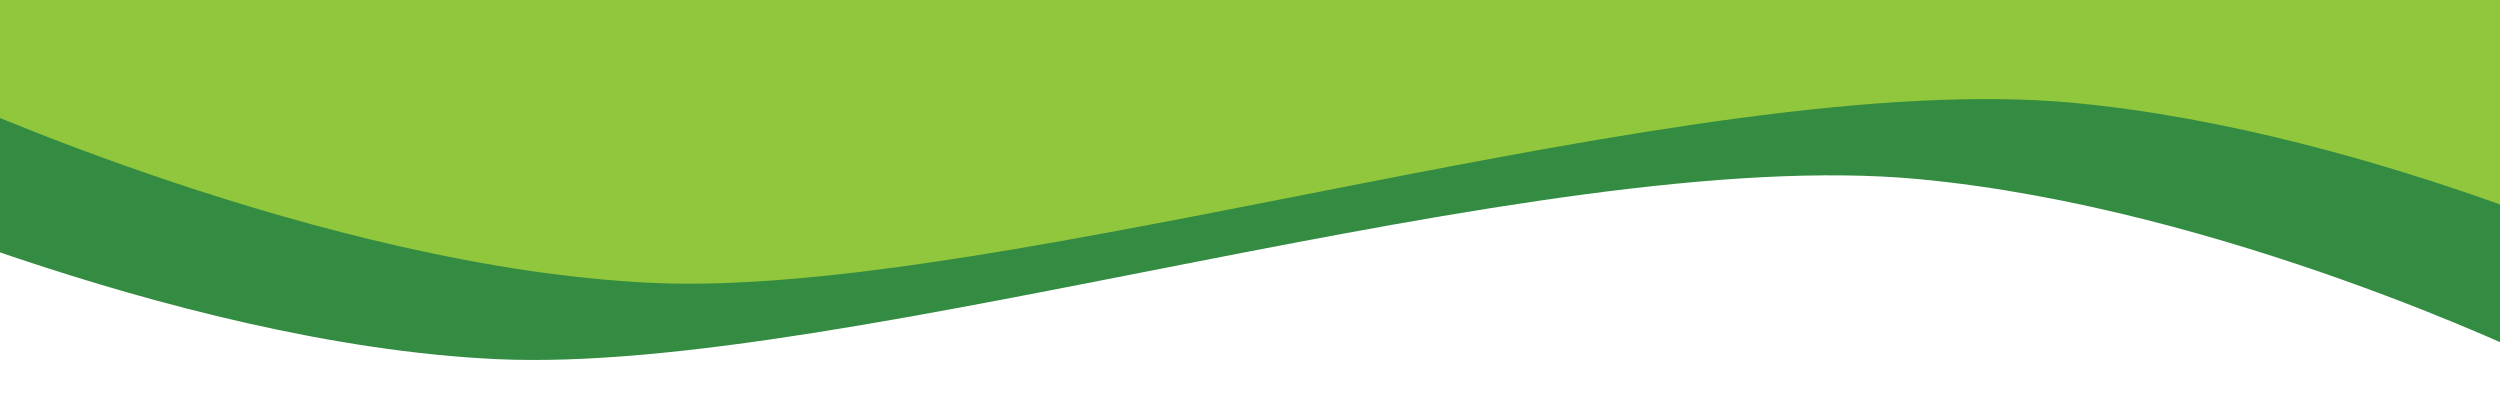
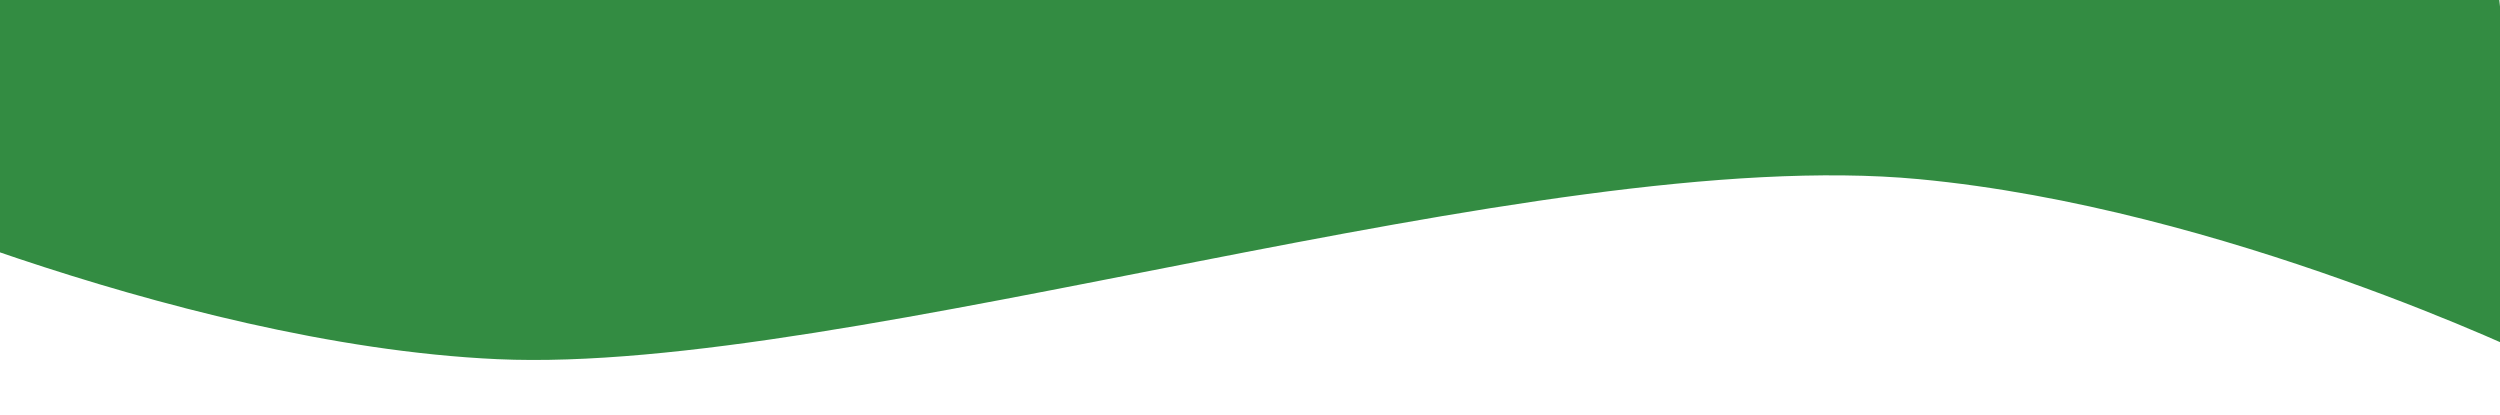
<svg xmlns="http://www.w3.org/2000/svg" width="2000" height="332" viewBox="0 0 2000 332">
  <defs>
    <style>
      .cls-1 {
        fill: #338c42;
      }

      .cls-1, .cls-2 {
        fill-rule: evenodd;
      }

      .cls-2 {
        fill: #91c73c;
      }
    </style>
  </defs>
  <path id="Shape_1_copy" data-name="Shape 1 copy" class="cls-1" d="M-171,135.308S134.156,275.391,398,287.344c282.479,12.8,830.58-172.83,1137-144.034,244.93,23.017,495,144.034,495,144.034L1887-1056.97l-2113-83.02Z" />
-   <path class="cls-2" d="M-47,74.294S258.156,214.376,522,226.33C804.479,239.127,1352.58,53.5,1659,82.3c244.93,23.017,495,144.034,495,144.034L2011-1117.98-102-1201Z" />
</svg>